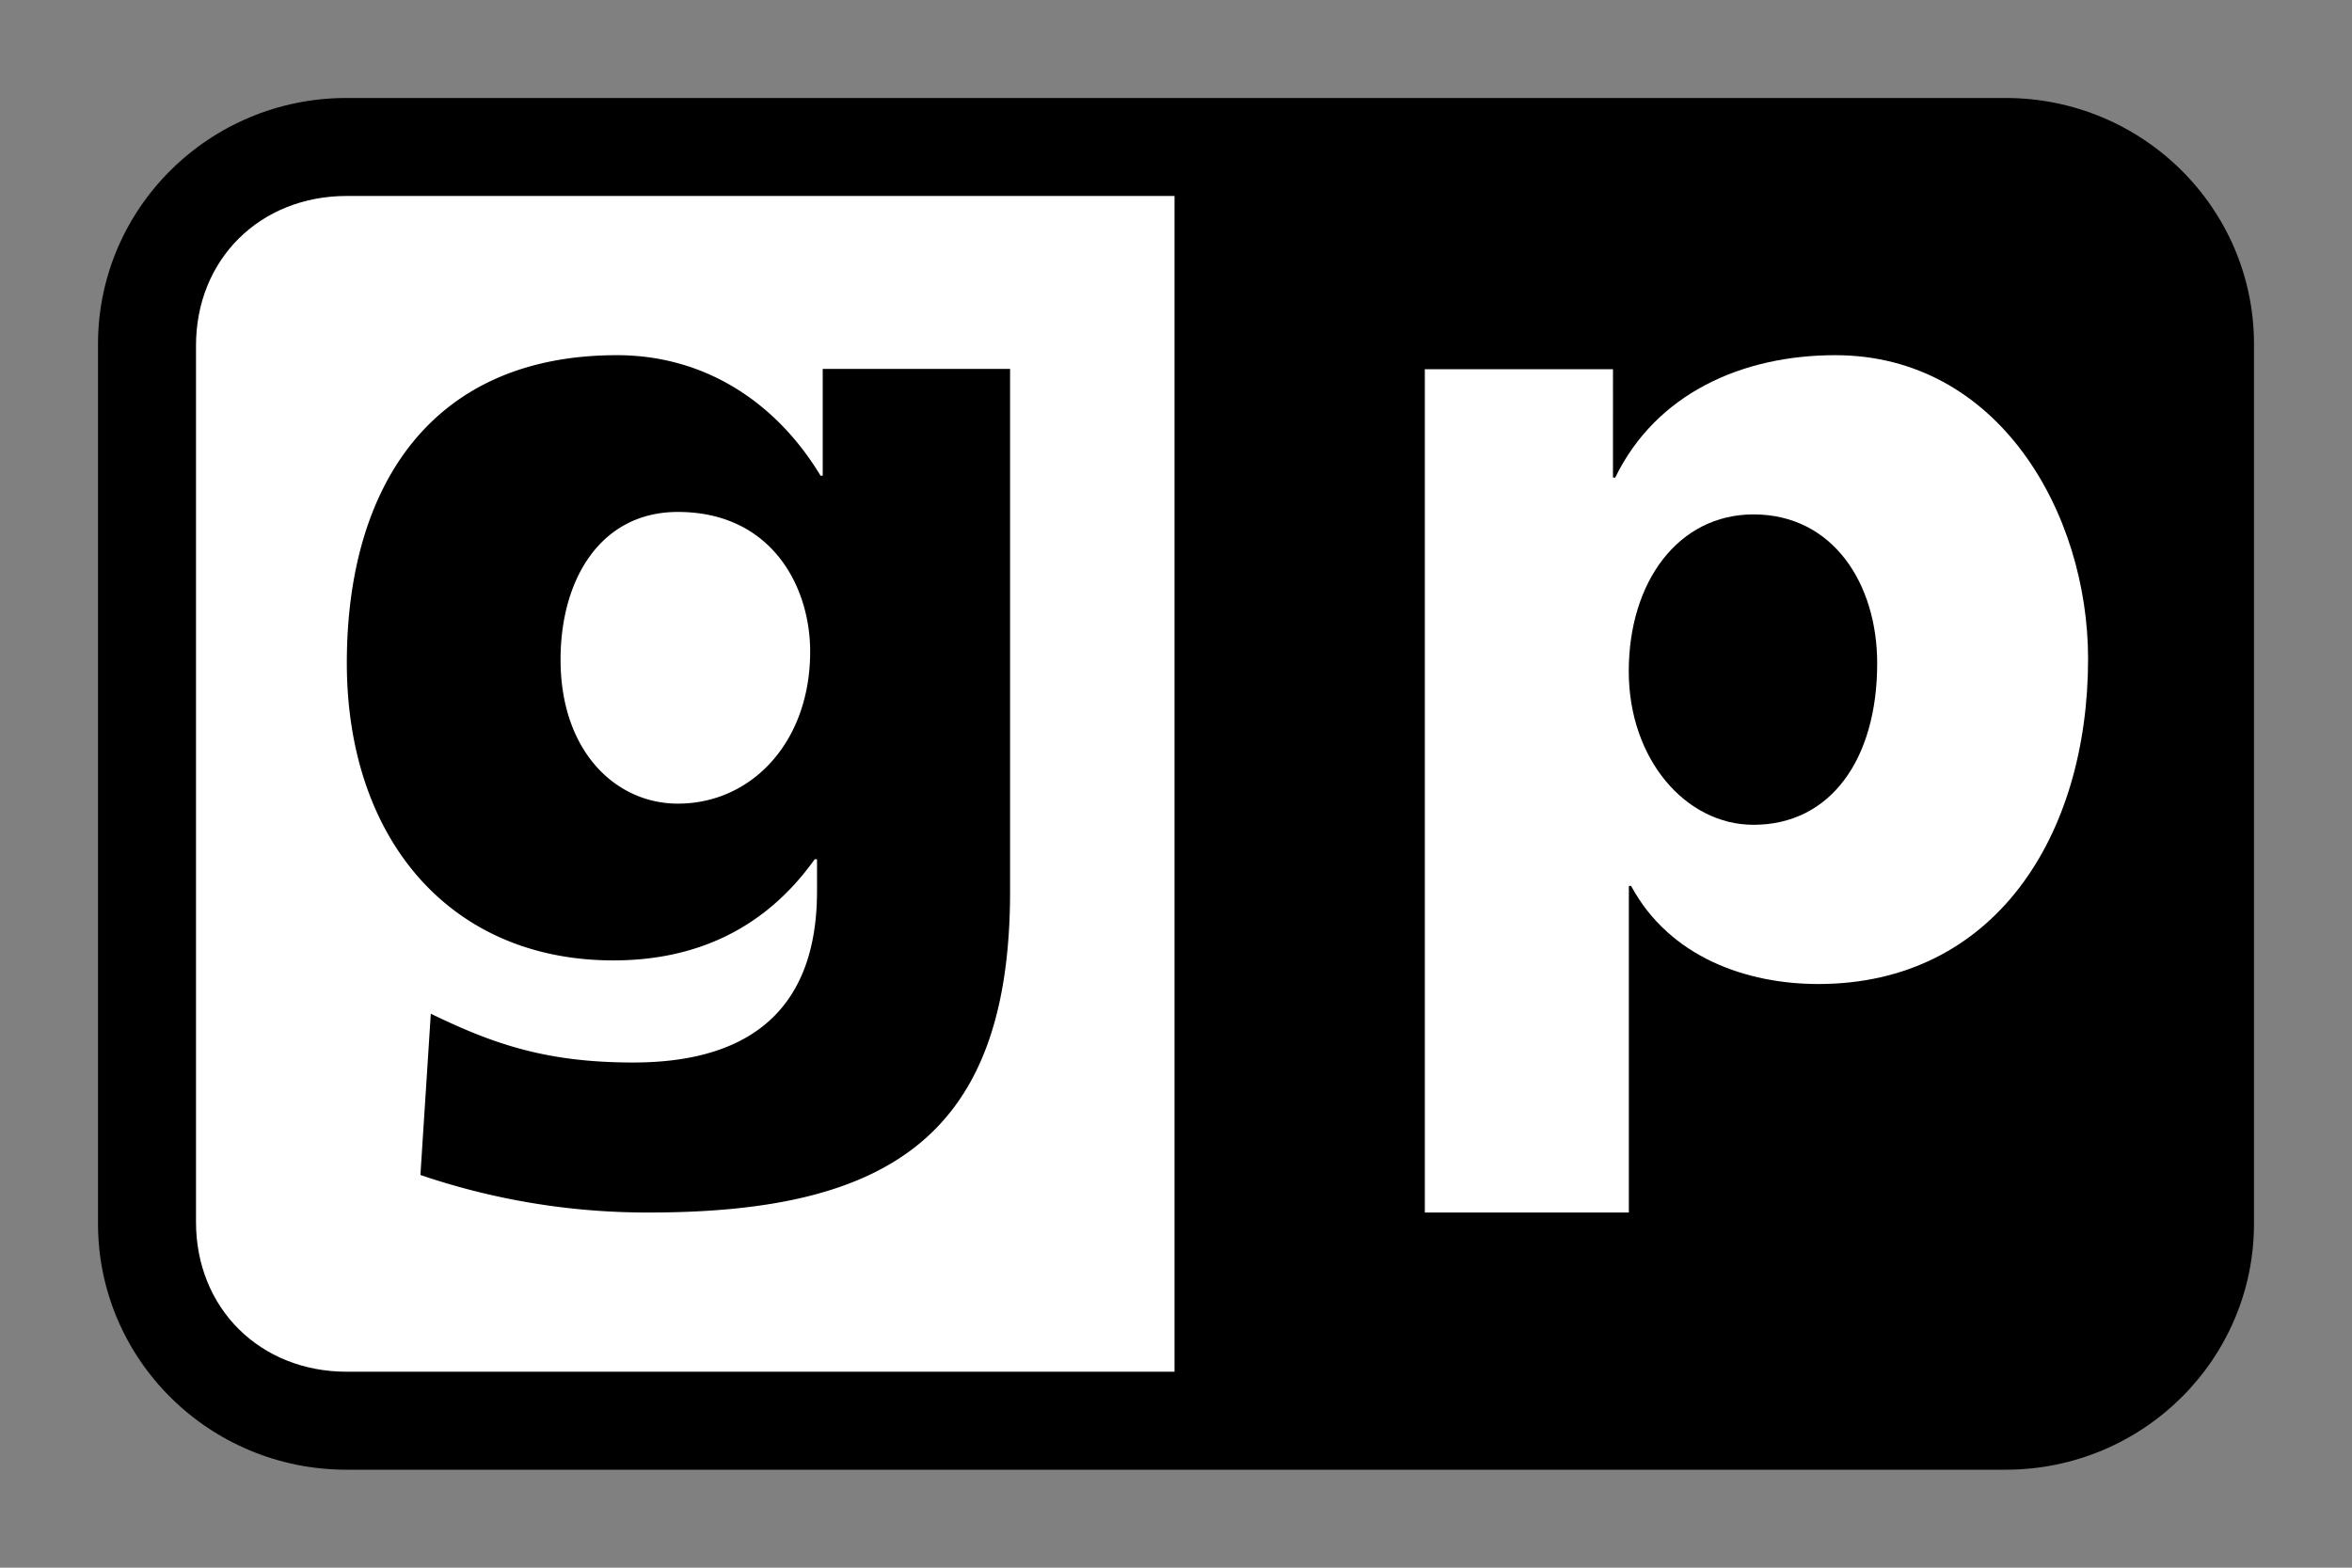
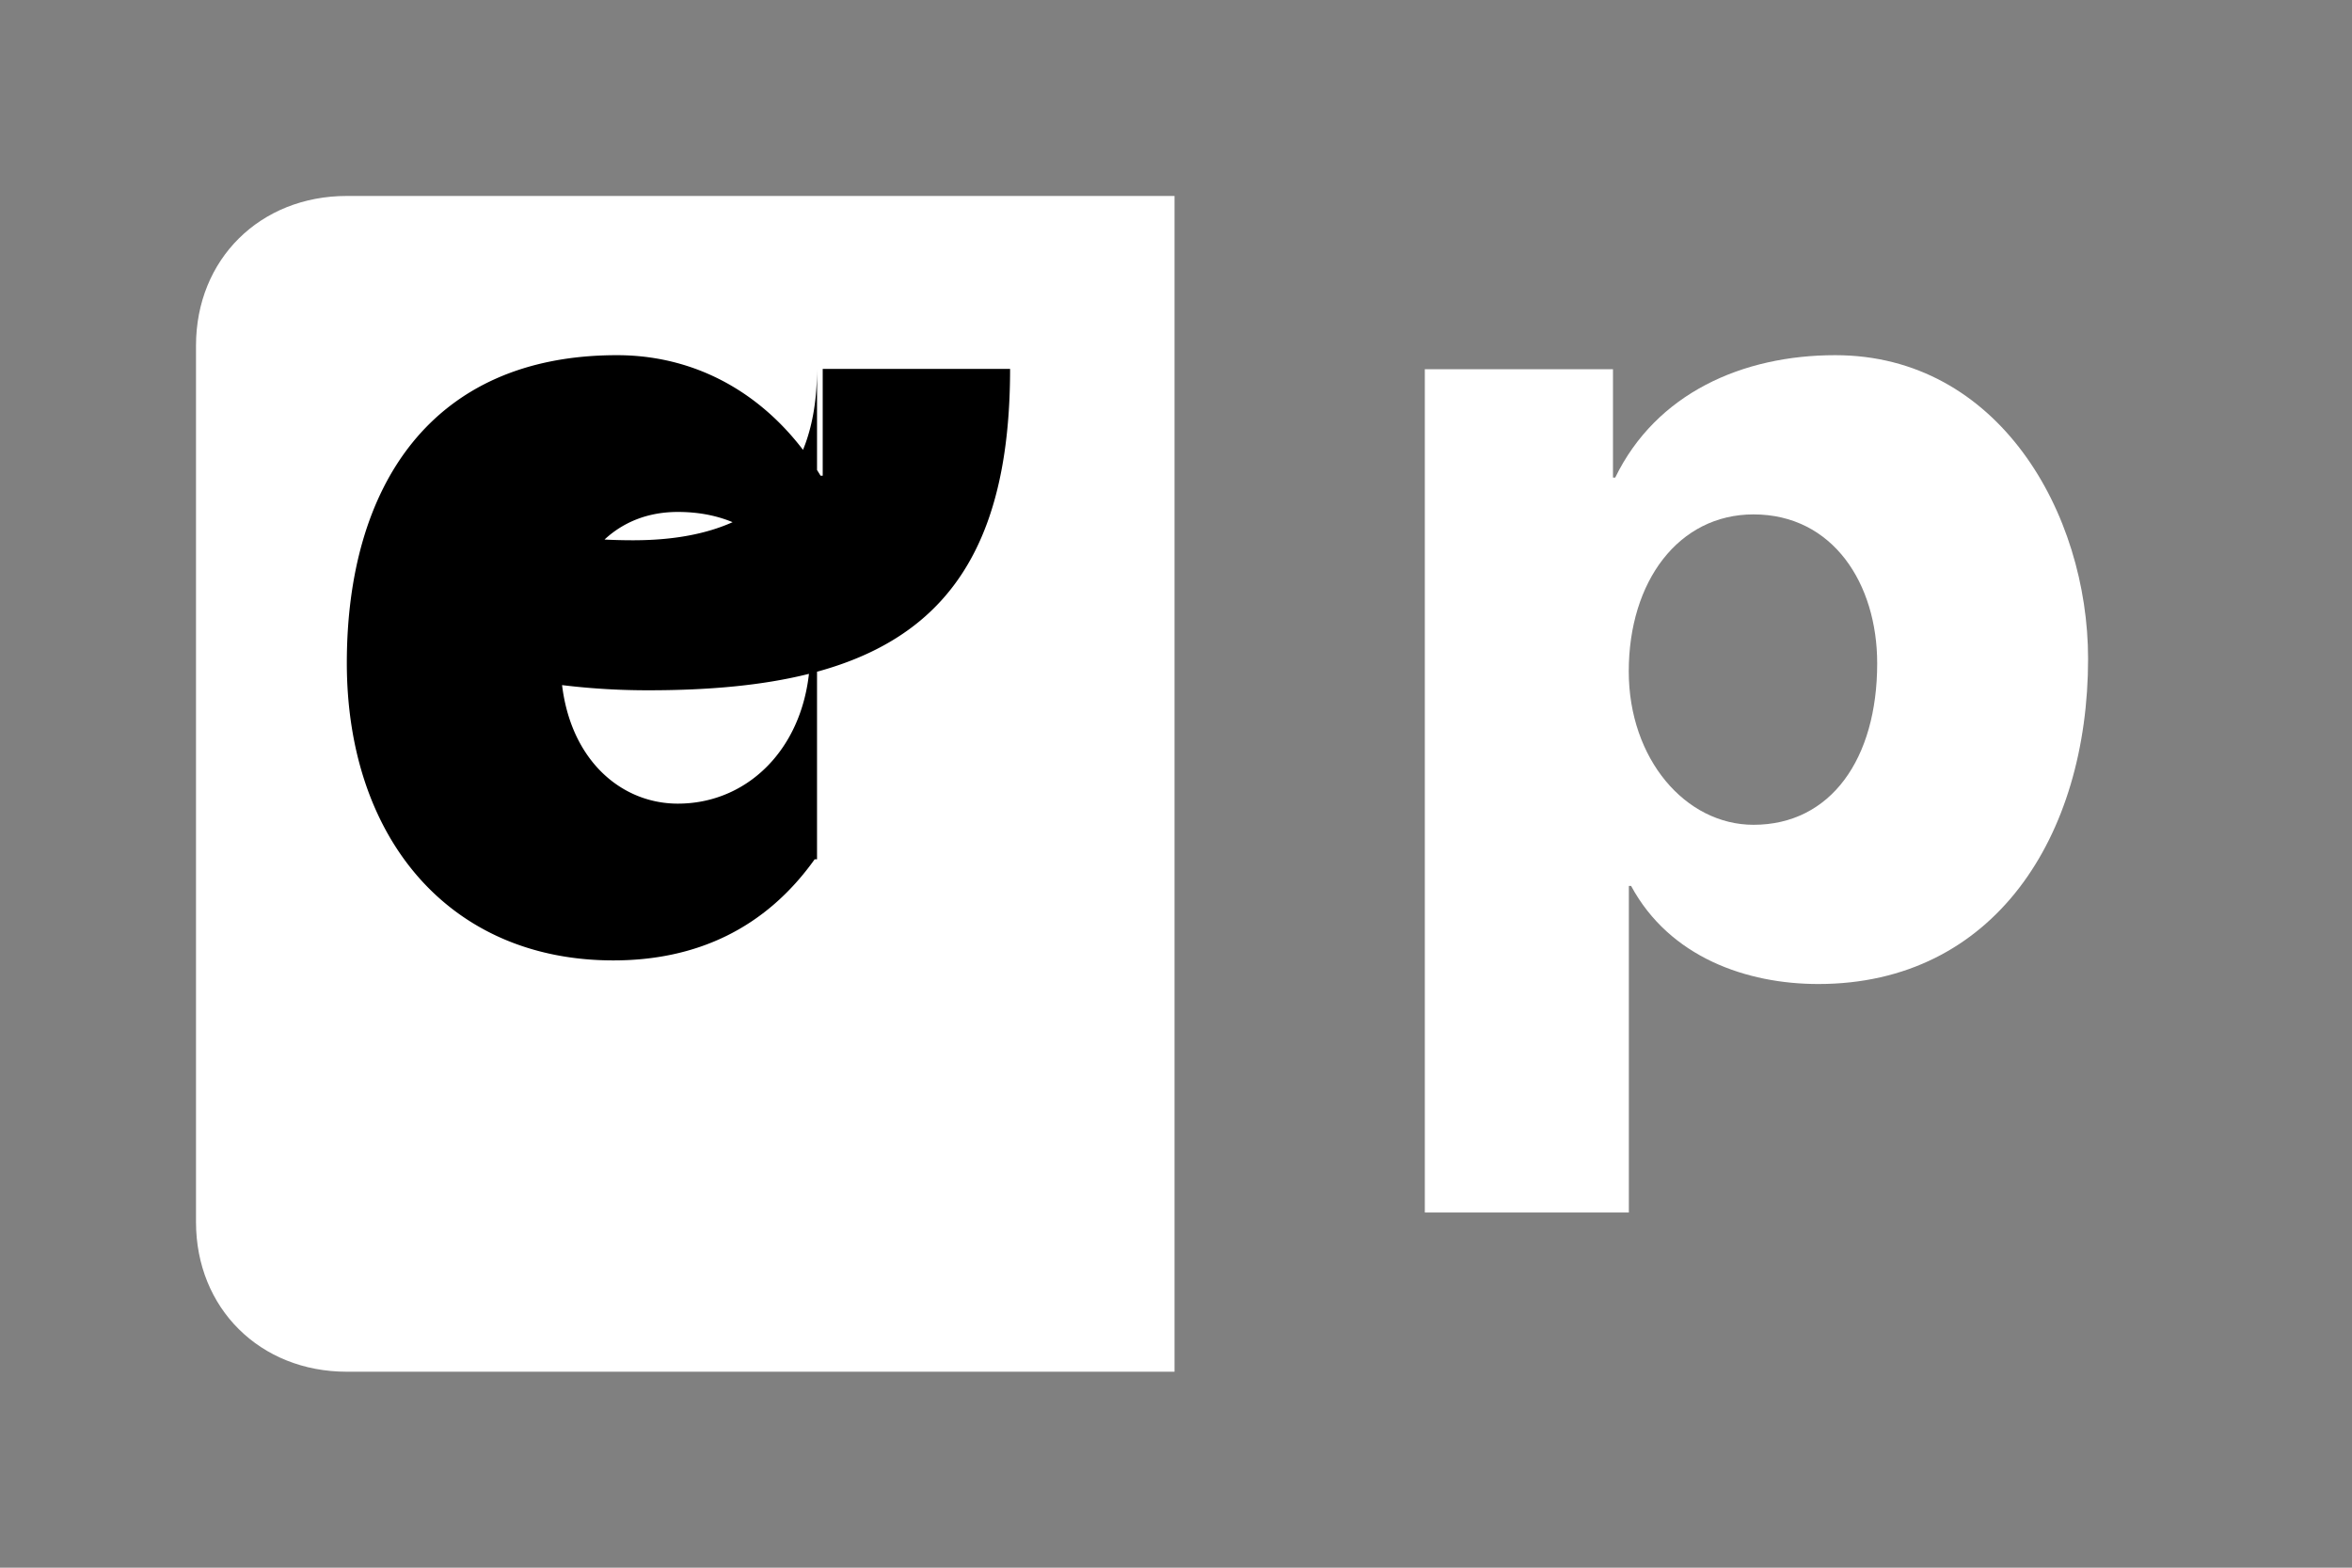
<svg xmlns="http://www.w3.org/2000/svg" class="h-100" fill="none" role="presentation" viewBox="0 0 24 16">
  <rect x="0" y="0" width="24" height="16" fill="#808080" stroke="none" />
  <path clip-rule="evenodd" d="M0 3.512C0 1.564 1.592 0 3.535 0h16.93C22.409 0 24 1.564 24 3.512v8.976C24 14.436 22.41 16 20.465 16H3.535C1.592 16 0 14.436 0 12.488V3.512ZM3.535 1C2.135 1 1 2.125 1 3.512v8.976C1 13.875 2.136 15 3.535 15h16.93c1.4 0 2.535-1.125 2.535-2.512V3.512C23 2.125 21.866 1 20.465 1H3.535Z" fill-rule="evenodd" />
-   <path d="M1 3.512C1 2.125 2.136 1 3.535 1h16.93C21.864 1 23 2.125 23 3.512v8.976C23 13.875 21.866 15 20.465 15H3.535C2.135 15 1 13.875 1 12.488V3.512Z" fill="#000" />
  <path d="M2 12.472C2 13.352 2.653 14 3.539 14h8.446V2H3.539C2.653 2 2 2.647 2 3.528v8.944Z" fill="#fff" />
-   <path d="M10.307 3.765v5.33c0 2.48-1.219 3.28-3.683 3.28a7.179 7.179 0 0 1-2.334-.383l.106-1.646c.644.313 1.184.498 2.065.498 1.219 0 1.876-.567 1.876-1.75V8.77h-.024c-.504.707-1.208 1.032-2.054 1.032-1.676 0-2.72-1.251-2.72-3.036 0-1.796.857-3.141 2.756-3.141.903 0 1.63.487 2.078 1.23h.022v-1.09h1.912ZM5.72 6.732c0 .938.564 1.47 1.197 1.47.75 0 1.35-.625 1.35-1.552 0-.672-.4-1.425-1.35-1.425-.786 0-1.197.684-1.197 1.507Z" fill="#000" />
+   <path d="M10.307 3.765c0 2.48-1.219 3.28-3.683 3.28a7.179 7.179 0 0 1-2.334-.383l.106-1.646c.644.313 1.184.498 2.065.498 1.219 0 1.876-.567 1.876-1.75V8.77h-.024c-.504.707-1.208 1.032-2.054 1.032-1.676 0-2.72-1.251-2.72-3.036 0-1.796.857-3.141 2.756-3.141.903 0 1.63.487 2.078 1.23h.022v-1.09h1.912ZM5.72 6.732c0 .938.564 1.47 1.197 1.47.75 0 1.35-.625 1.35-1.552 0-.672-.4-1.425-1.35-1.425-.786 0-1.197.684-1.197 1.507Z" fill="#000" />
  <path clip-rule="evenodd" d="M14.538 12.375h2.083V9.042h.023c.394.73 1.182 1.001 1.91 1.001 1.794 0 2.753-1.507 2.753-3.32 0-1.484-.913-3.098-2.58-3.098-.948 0-1.827.39-2.245 1.249h-.023V3.768h-1.92v8.607Zm4.617-5.605c0 .977-.475 1.648-1.262 1.648-.694 0-1.273-.672-1.273-1.566 0-.919.509-1.602 1.273-1.602.811 0 1.262.708 1.262 1.52Z" fill="#fff" fill-rule="evenodd" />
</svg>